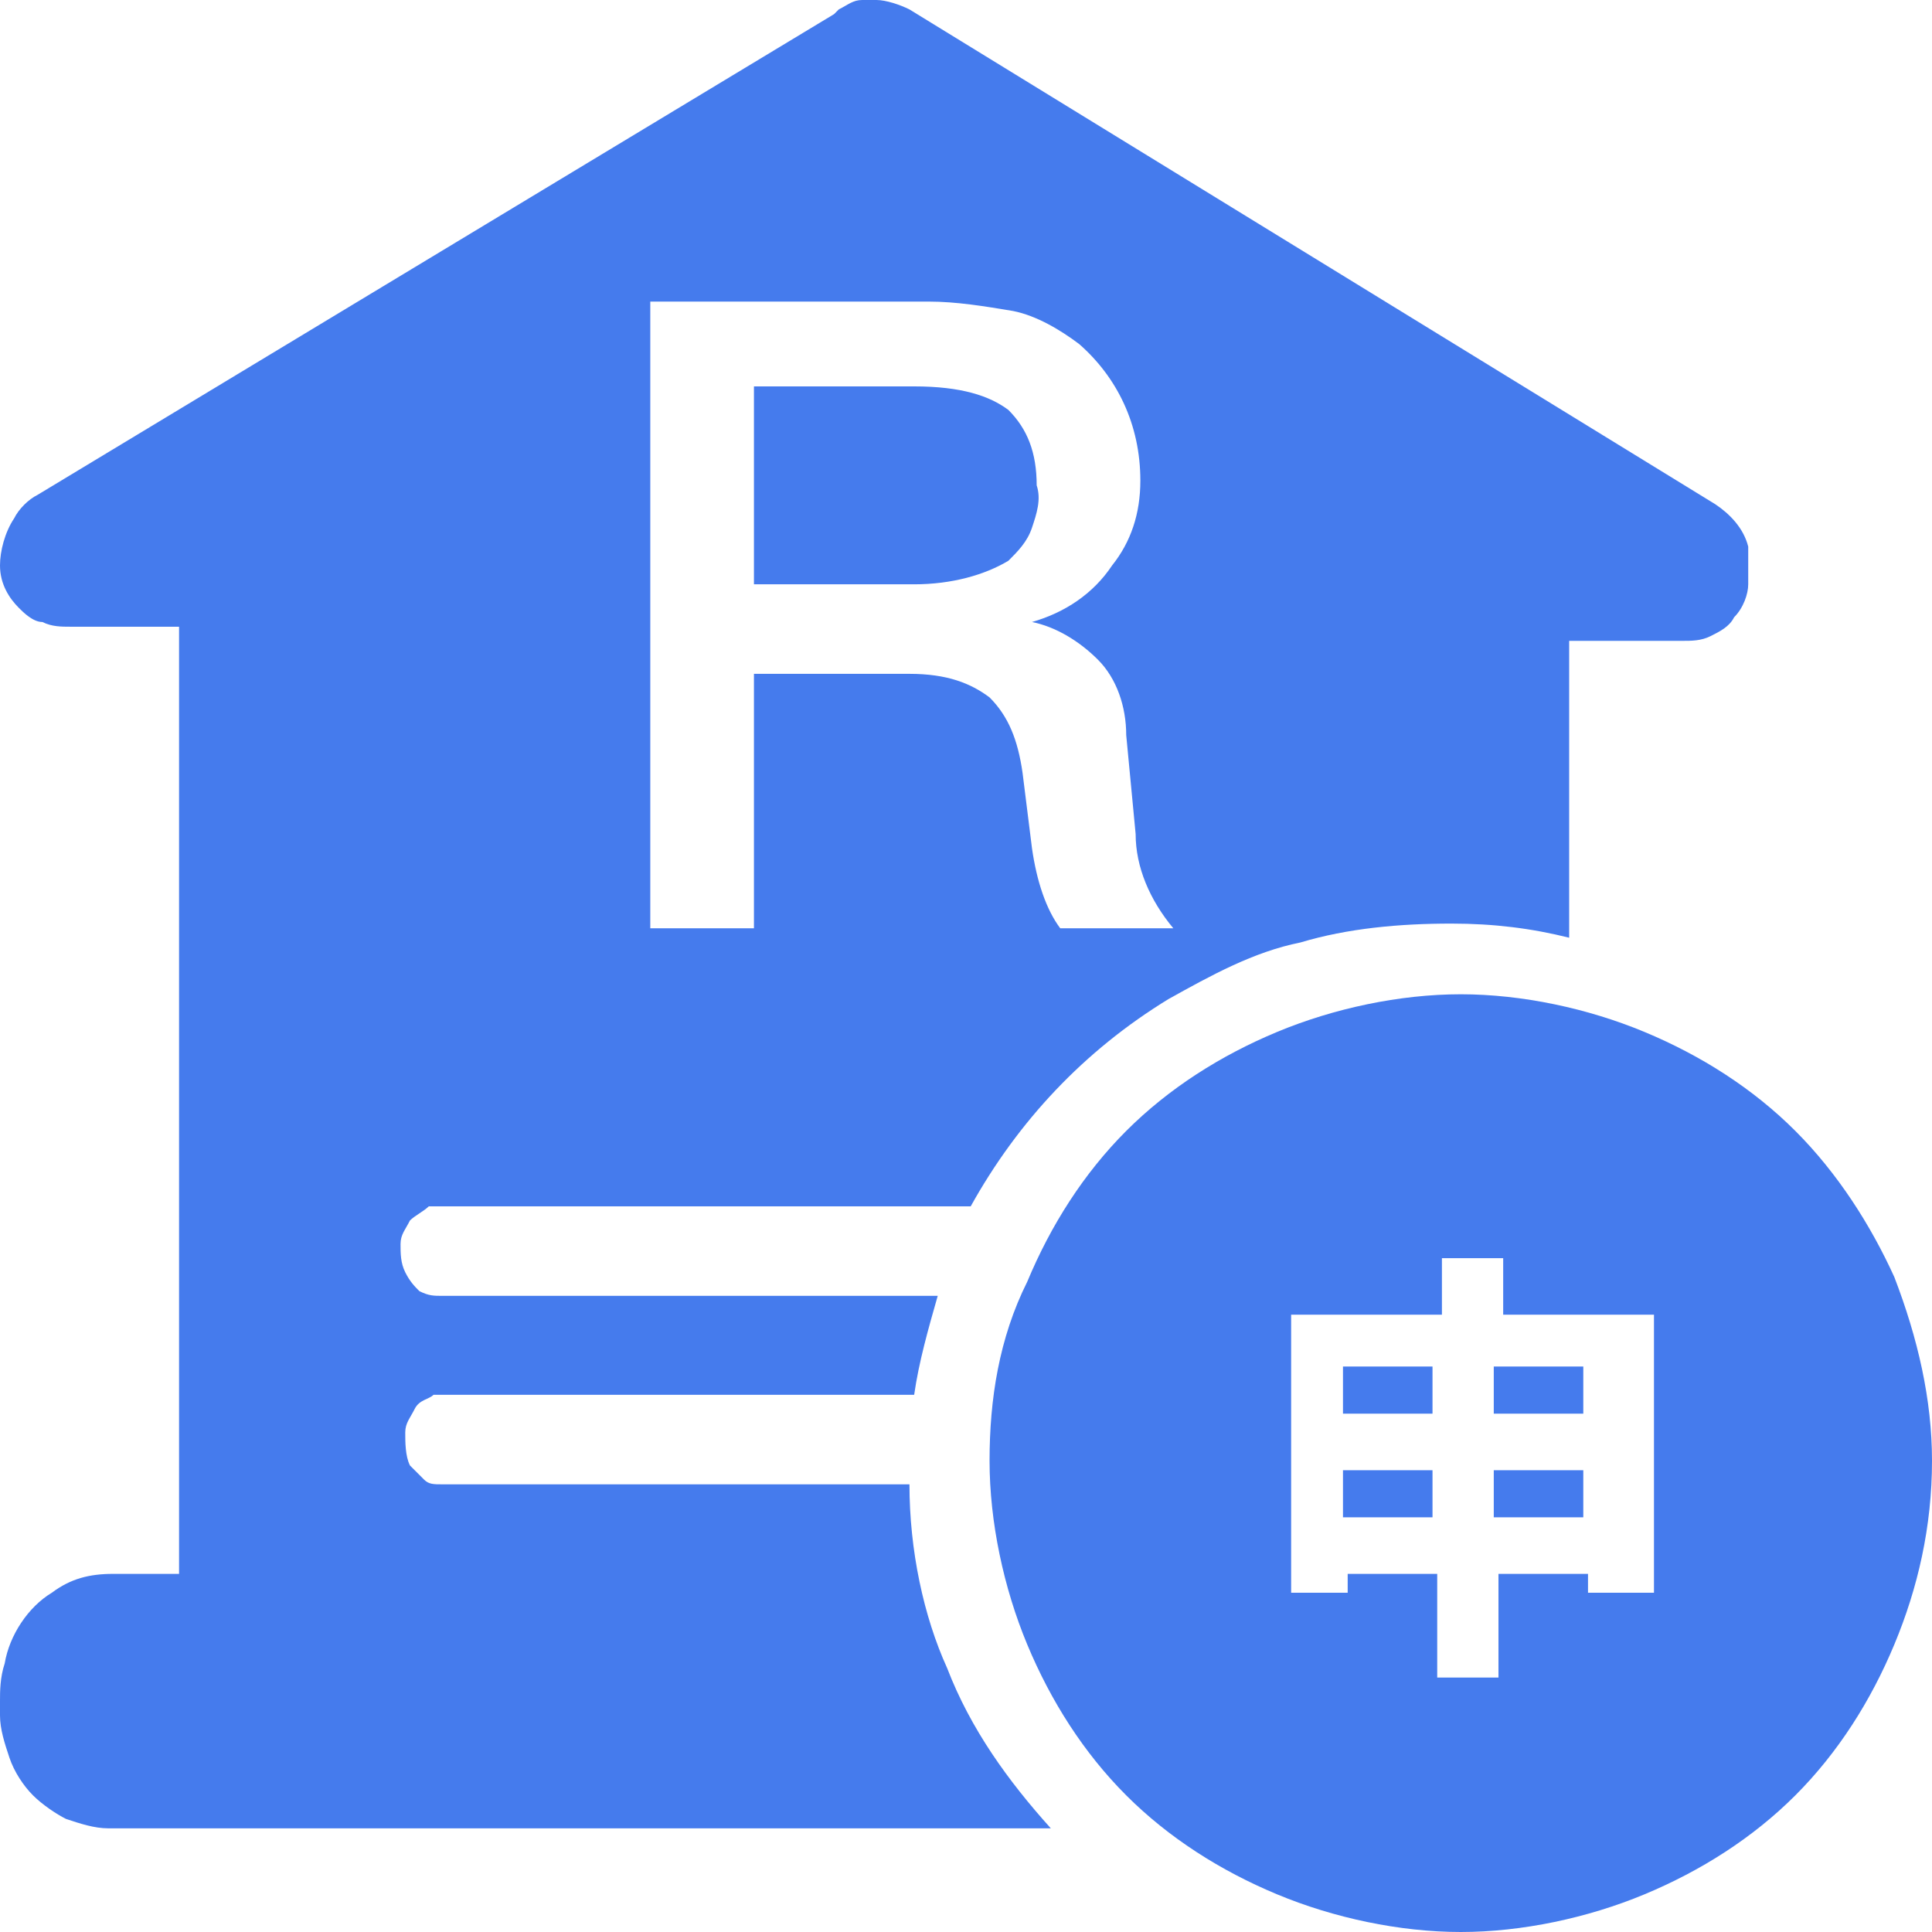
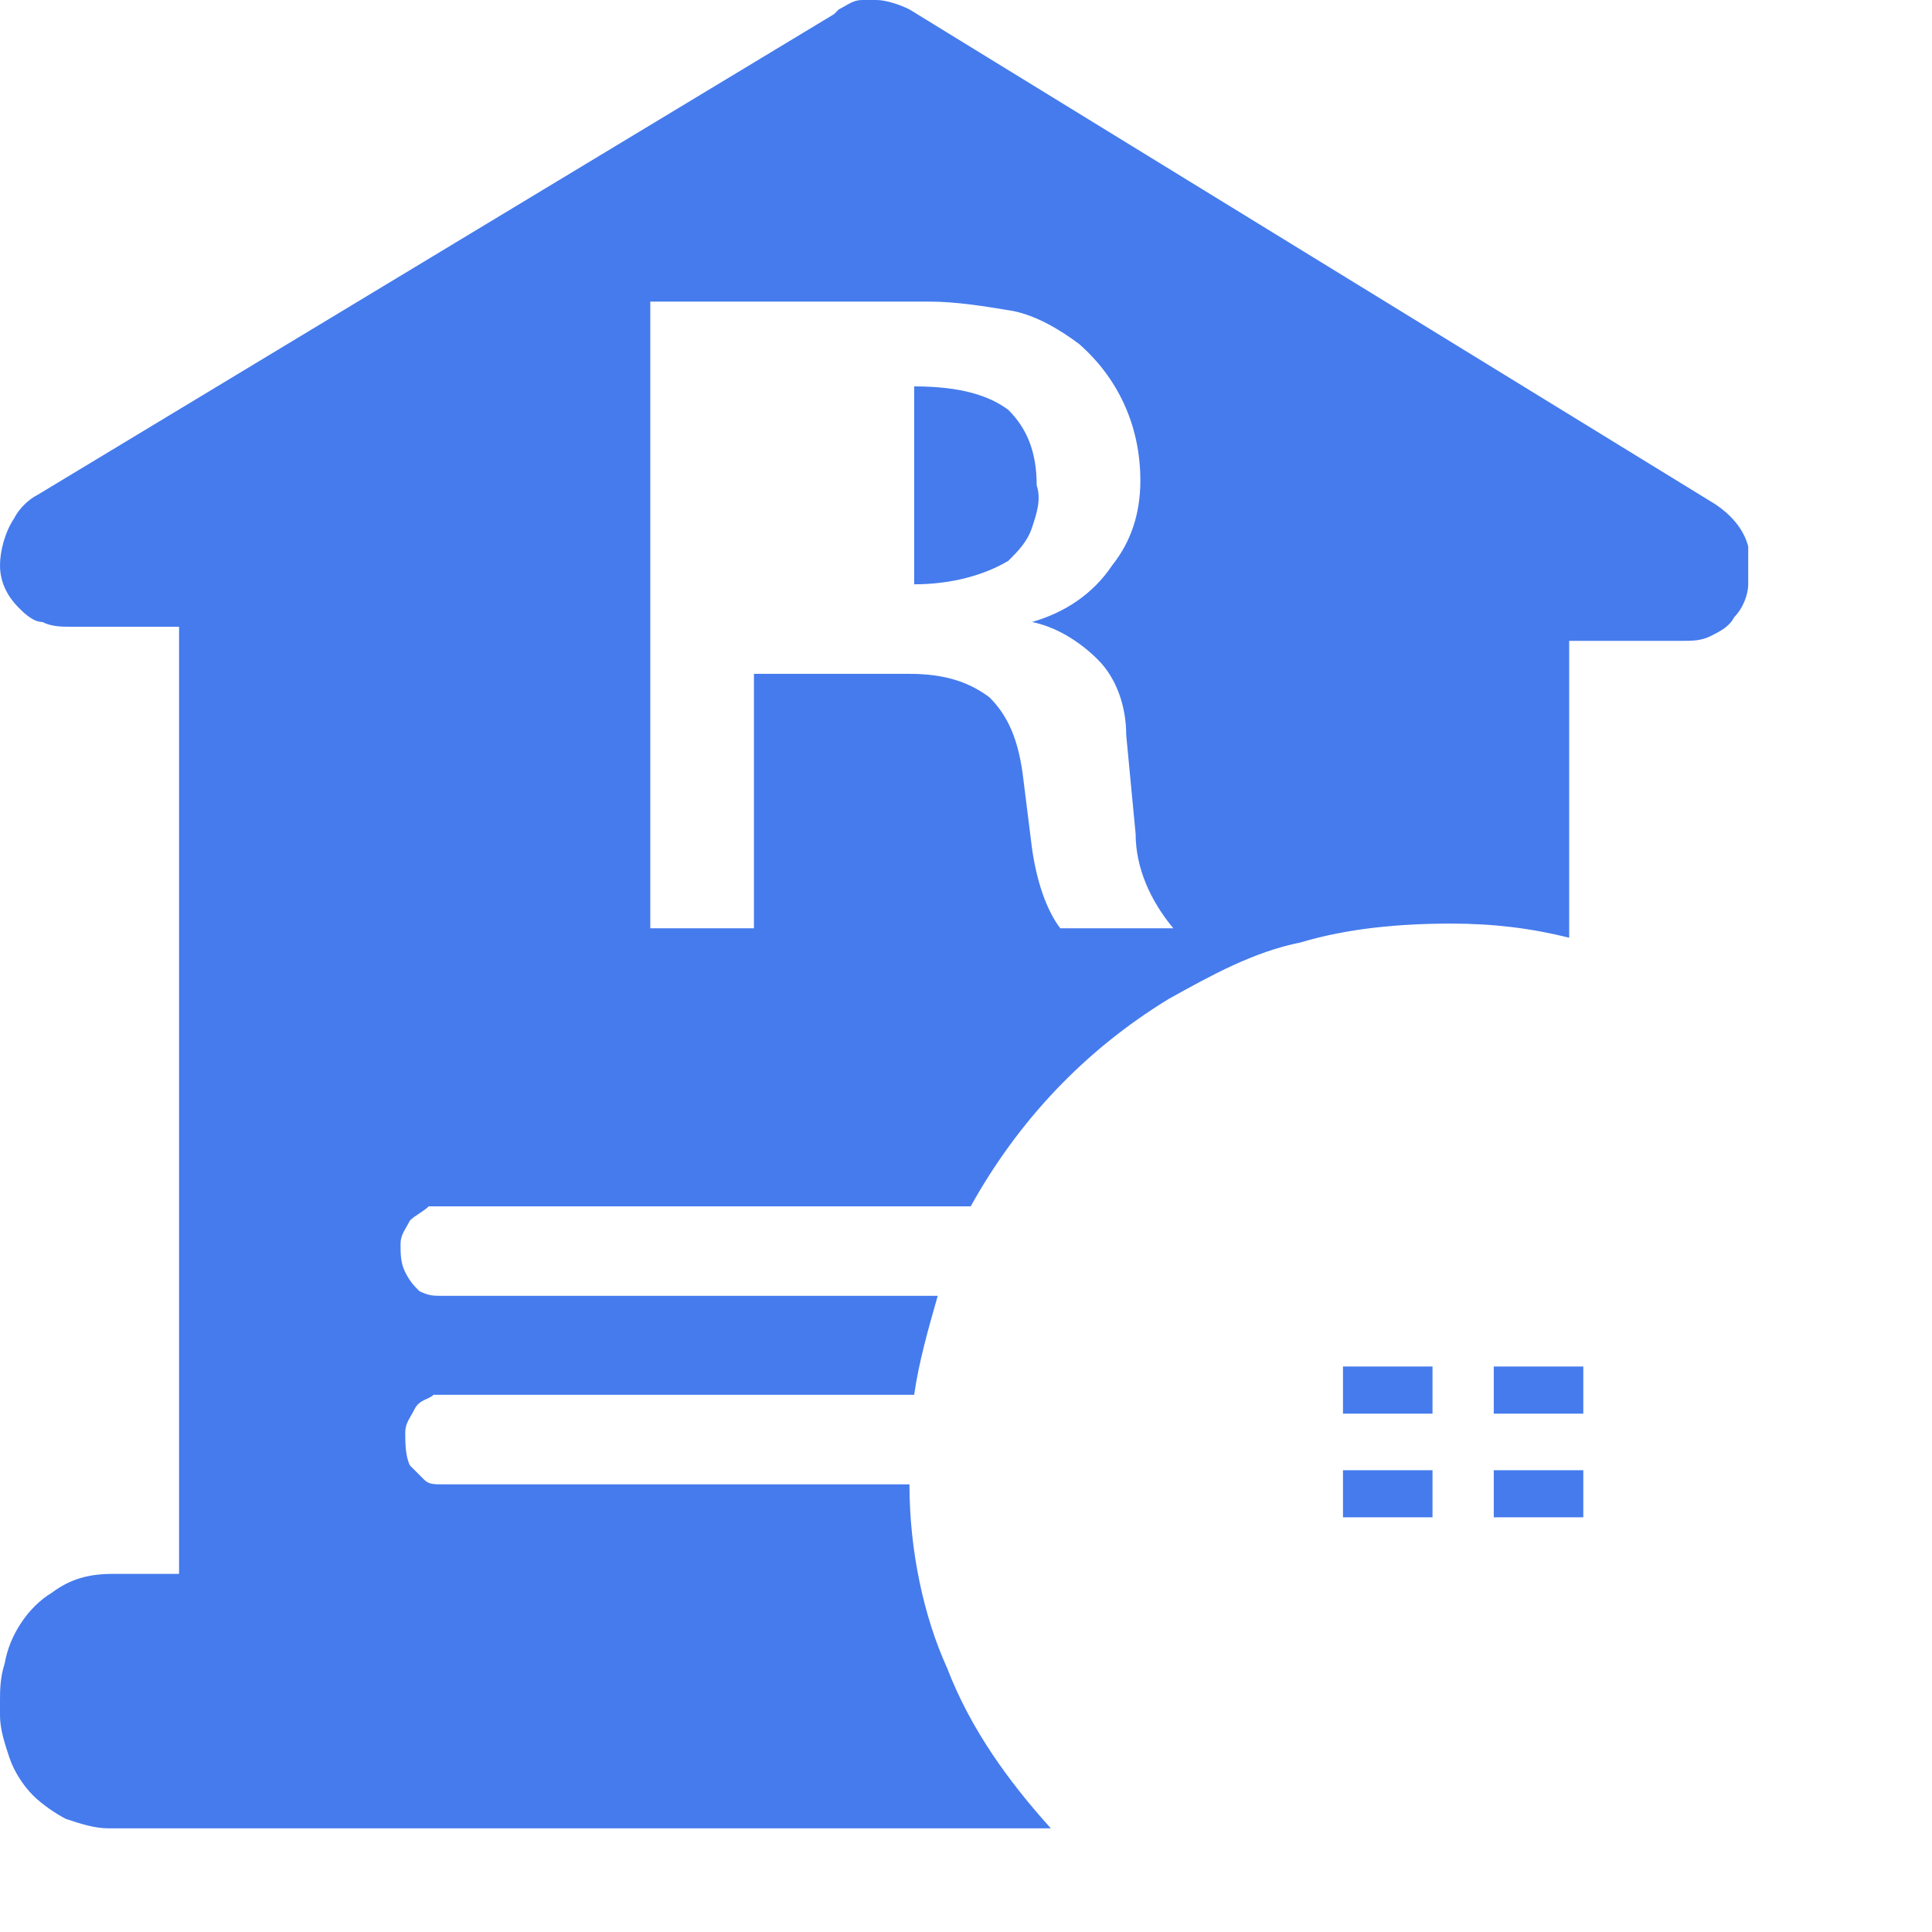
<svg xmlns="http://www.w3.org/2000/svg" t="1745678079358" class="icon" viewBox="0 0 1024 1024" version="1.1" p-id="5524" width="200" height="200">
-   <path d="M1004.02 676.839c-12.488-27.473-29.971-54.946-52.449-77.424-22.478-22.478-49.951-39.961-79.922-52.449-29.971-12.488-64.937-19.98-97.405-19.98-32.468 0-67.434 7.493-97.405 19.98-29.971 12.488-57.444 29.971-79.922 52.449-22.478 22.478-39.961 49.951-52.449 79.922-14.985 29.971-19.98 62.439-19.98 94.907 0 32.468 7.493 67.434 19.98 97.405 12.488 29.971 29.971 57.444 52.449 79.922 22.478 22.478 49.951 39.961 79.922 52.449 29.971 12.488 64.937 19.98 97.405 19.98 32.468 0 67.434-7.493 97.405-19.98 29.971-12.488 57.444-29.971 79.922-52.449 22.478-22.478 39.961-49.951 52.449-79.922 12.488-29.971 19.98-62.439 19.98-97.405 0-32.468-7.493-64.937-19.98-97.405z m-132.371 167.337h-29.971v-9.99h-47.454v54.946h-32.468v-54.946h-47.454v9.99h-29.971v-147.356h79.922v-29.971h32.468v29.971h79.922v147.356z" fill="#457BED" p-id="5525" />
  <path d="M482.029 786.732H234.771c-4.995 0-7.493 0-9.99-2.498l-7.493-7.493c-2.498-4.995-2.498-12.488-2.498-17.483 0-4.995 2.498-7.493 4.995-12.488s7.493-4.995 9.99-7.493h254.751c2.498-17.483 7.493-34.966 12.488-52.449H234.771c-4.995 0-7.493 0-12.488-2.498-2.498-2.498-4.995-4.995-7.493-9.99-2.498-4.995-2.498-9.99-2.498-14.985 0-4.995 2.498-7.493 4.995-12.488 2.498-2.498 7.493-4.995 9.99-7.493h287.22c24.976-44.956 59.941-82.42 104.898-109.893 22.478-12.488 44.956-24.976 69.932-29.971 24.976-7.493 52.449-9.99 79.922-9.99 22.478 0 42.459 2.498 62.439 7.493v-157.346H891.629c4.995 0 9.99 0 14.985-2.498 4.995-2.498 9.99-4.995 12.488-9.99 4.995-4.995 7.493-12.488 7.493-17.483v-19.98c-2.498-9.99-9.99-17.483-17.483-22.478L482.029 4.995c-4.995-2.498-12.488-4.995-17.483-4.995h-7.493c-4.995 0-7.493 2.498-12.488 4.995l-2.498 2.498L19.98 262.244c-4.995 2.498-9.99 7.493-12.488 12.488-4.995 7.493-7.493 17.483-7.493 24.976 0 9.99 4.995 17.483 9.99 22.478 2.498 2.498 7.493 7.493 12.488 7.493 4.995 2.498 9.99 2.498 14.985 2.498h57.444v502.01H59.941c-12.488 0-22.478 2.498-32.468 9.99-12.488 7.493-22.478 22.478-24.976 37.463-2.498 7.493-2.498 14.985-2.498 19.98v7.493c0 7.493 2.498 14.985 4.995 22.478 2.498 7.493 7.493 14.985 12.488 19.98 4.995 4.995 12.488 9.99 17.483 12.488 7.493 2.498 14.985 4.995 22.478 4.995h499.512c-22.478-24.976-42.459-52.449-54.946-84.917-12.488-27.473-19.98-62.439-19.98-97.405zM344.663 159.844h147.356c14.985 0 29.971 2.498 44.956 4.995 12.488 2.498 24.976 9.99 34.966 17.483 19.98 17.483 32.468 42.459 32.468 72.429 0 17.483-4.995 32.468-14.985 44.956-9.99 14.985-24.976 24.976-42.459 29.971 12.488 2.498 24.976 9.99 34.966 19.98 9.99 9.99 14.985 24.976 14.985 39.961l4.995 52.449c0 17.483 7.493 34.966 19.98 49.951h-59.941c-7.493-9.99-12.488-24.976-14.985-42.459l-4.995-39.961c-2.498-17.483-7.493-29.971-17.483-39.961-9.99-7.493-22.478-12.488-42.459-12.488H399.61v134.868h-54.946V159.844zM791.727 779.239h47.454v24.976h-47.454zM711.805 779.239h47.454v24.976h-47.454zM791.727 724.293h47.454v24.976h-47.454zM711.805 724.293h47.454v24.976h-47.454z" fill="#457BED" p-id="5526" />
-   <path d="M484.527 309.698c19.98 0 37.463-4.995 49.951-12.488 4.995-4.995 9.99-9.99 12.488-17.483 2.498-7.493 4.995-14.985 2.498-22.478 0-17.483-4.995-29.971-14.985-39.961-9.99-7.493-24.976-12.488-49.951-12.488H399.61v104.898h84.917z" fill="#457BED" p-id="5527" />
+   <path d="M484.527 309.698c19.98 0 37.463-4.995 49.951-12.488 4.995-4.995 9.99-9.99 12.488-17.483 2.498-7.493 4.995-14.985 2.498-22.478 0-17.483-4.995-29.971-14.985-39.961-9.99-7.493-24.976-12.488-49.951-12.488H399.61h84.917z" fill="#457BED" p-id="5527" />
</svg>